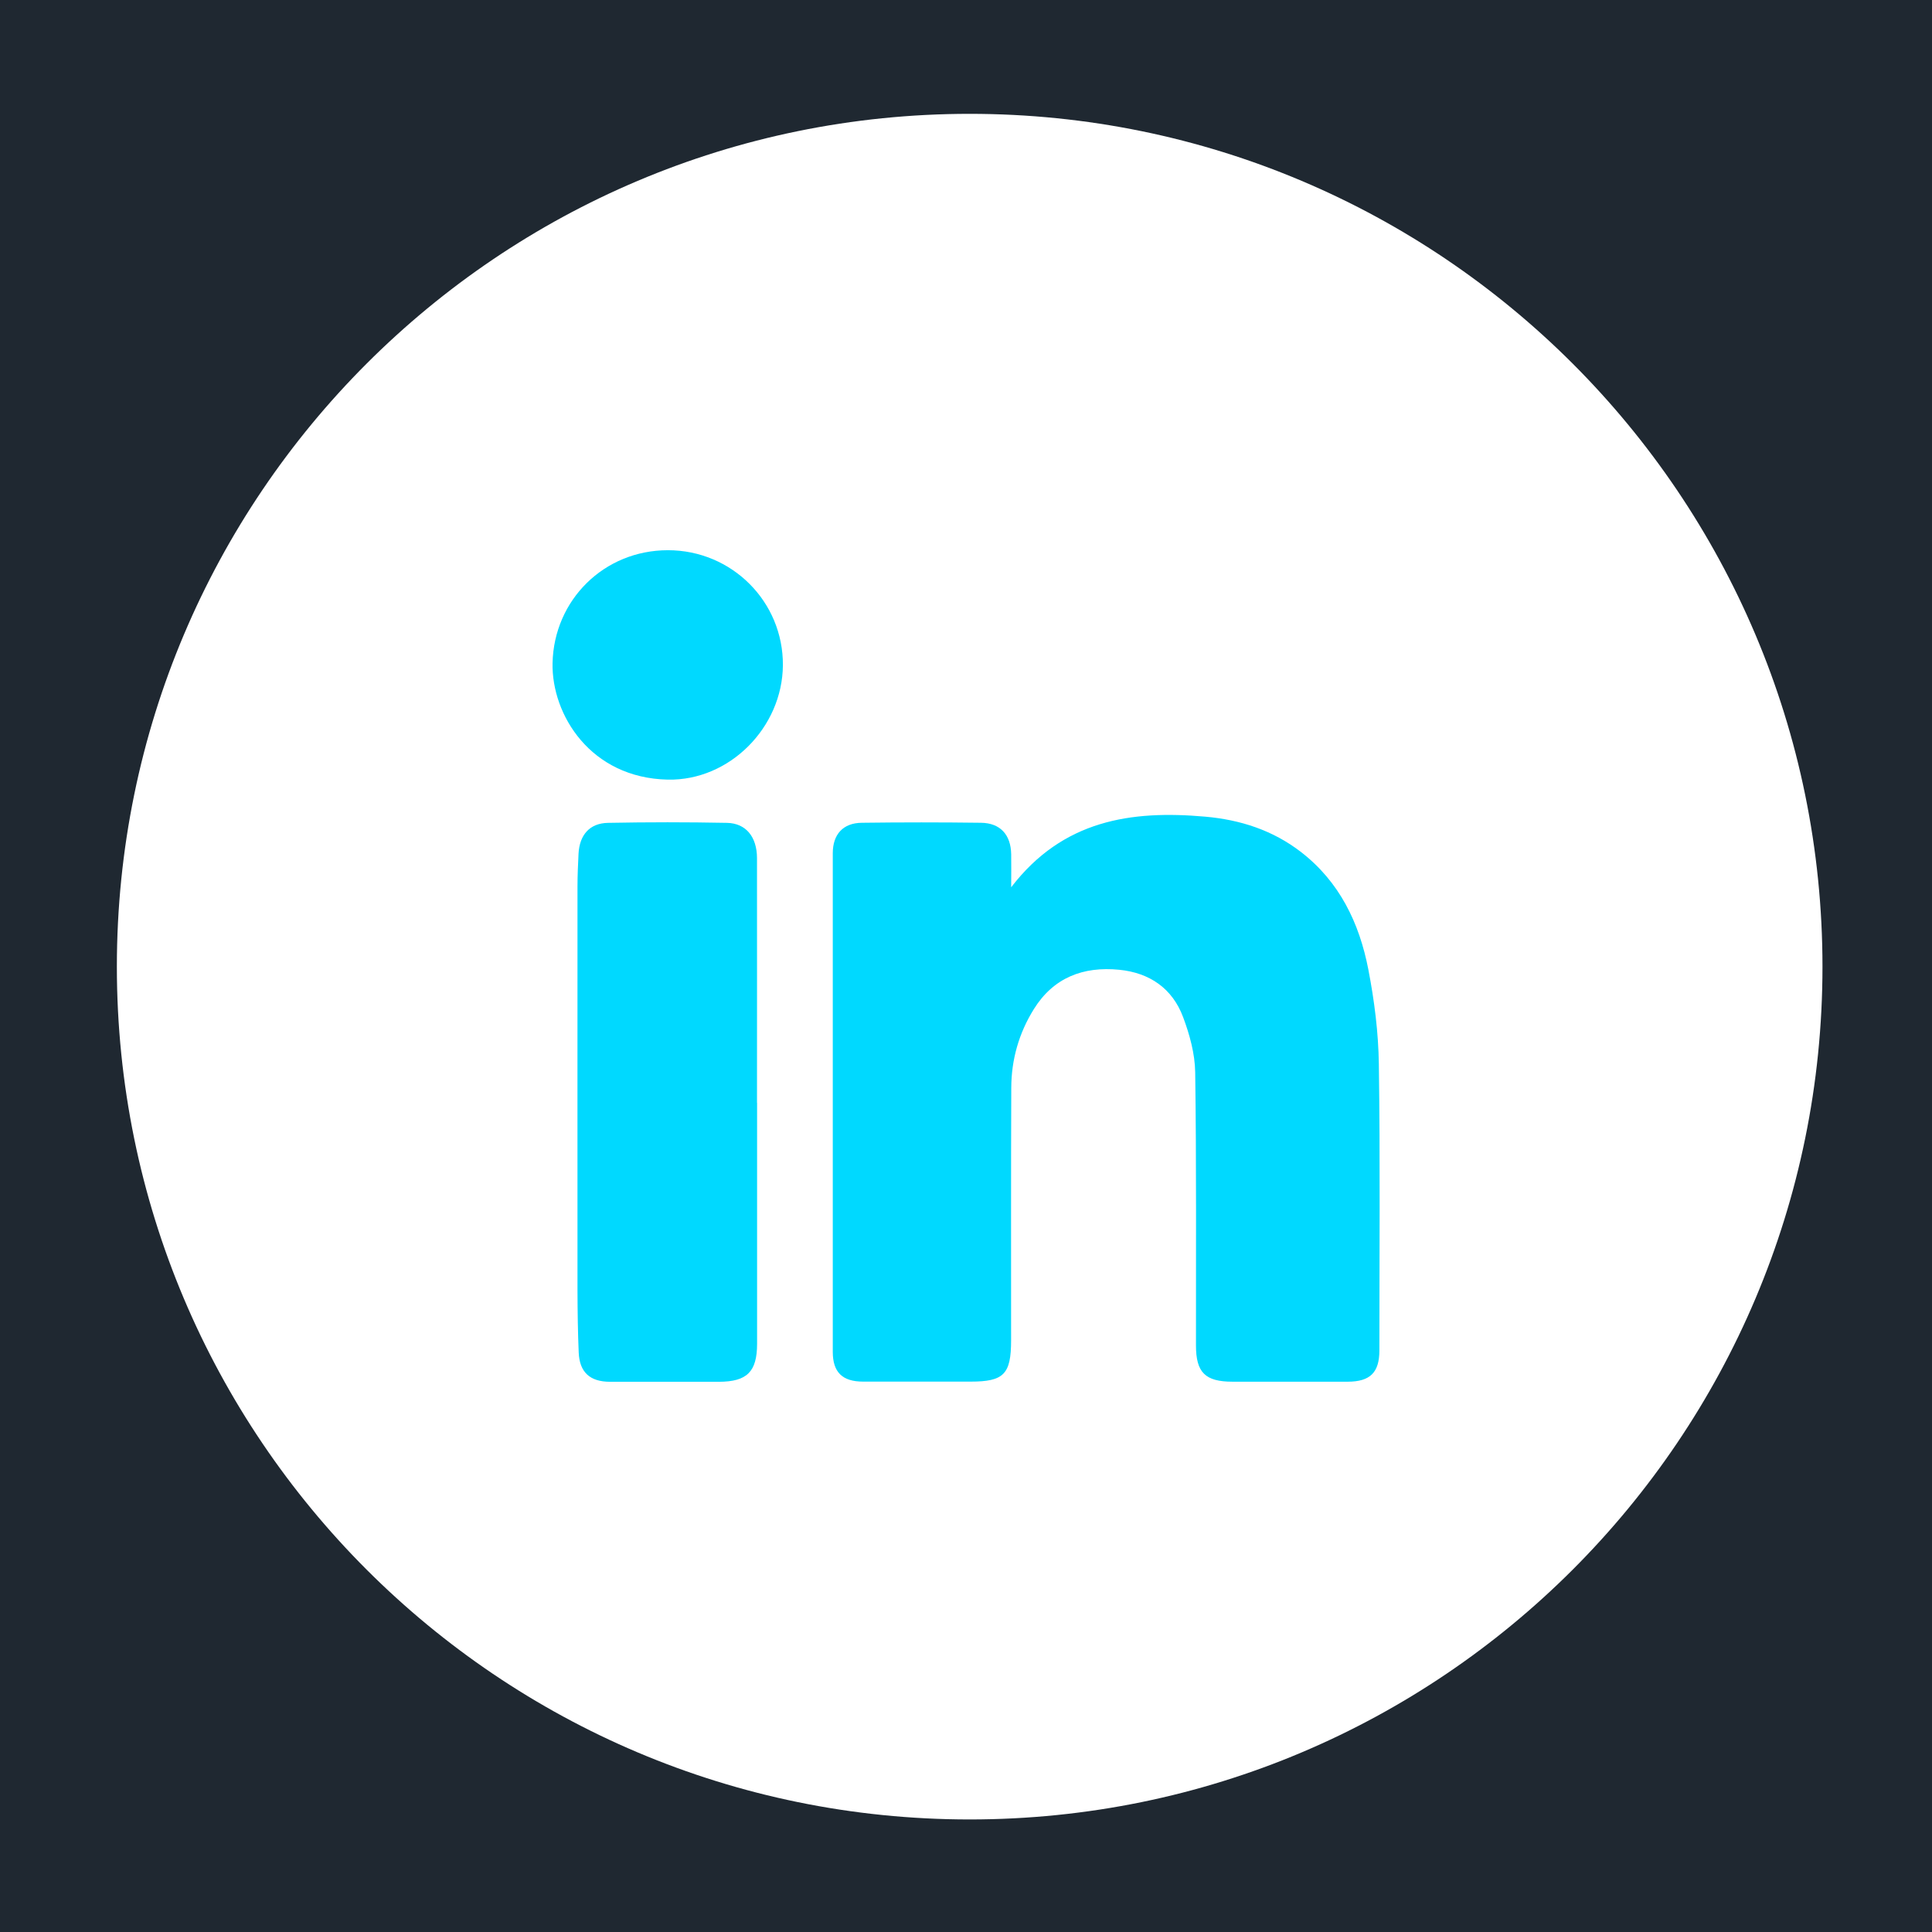
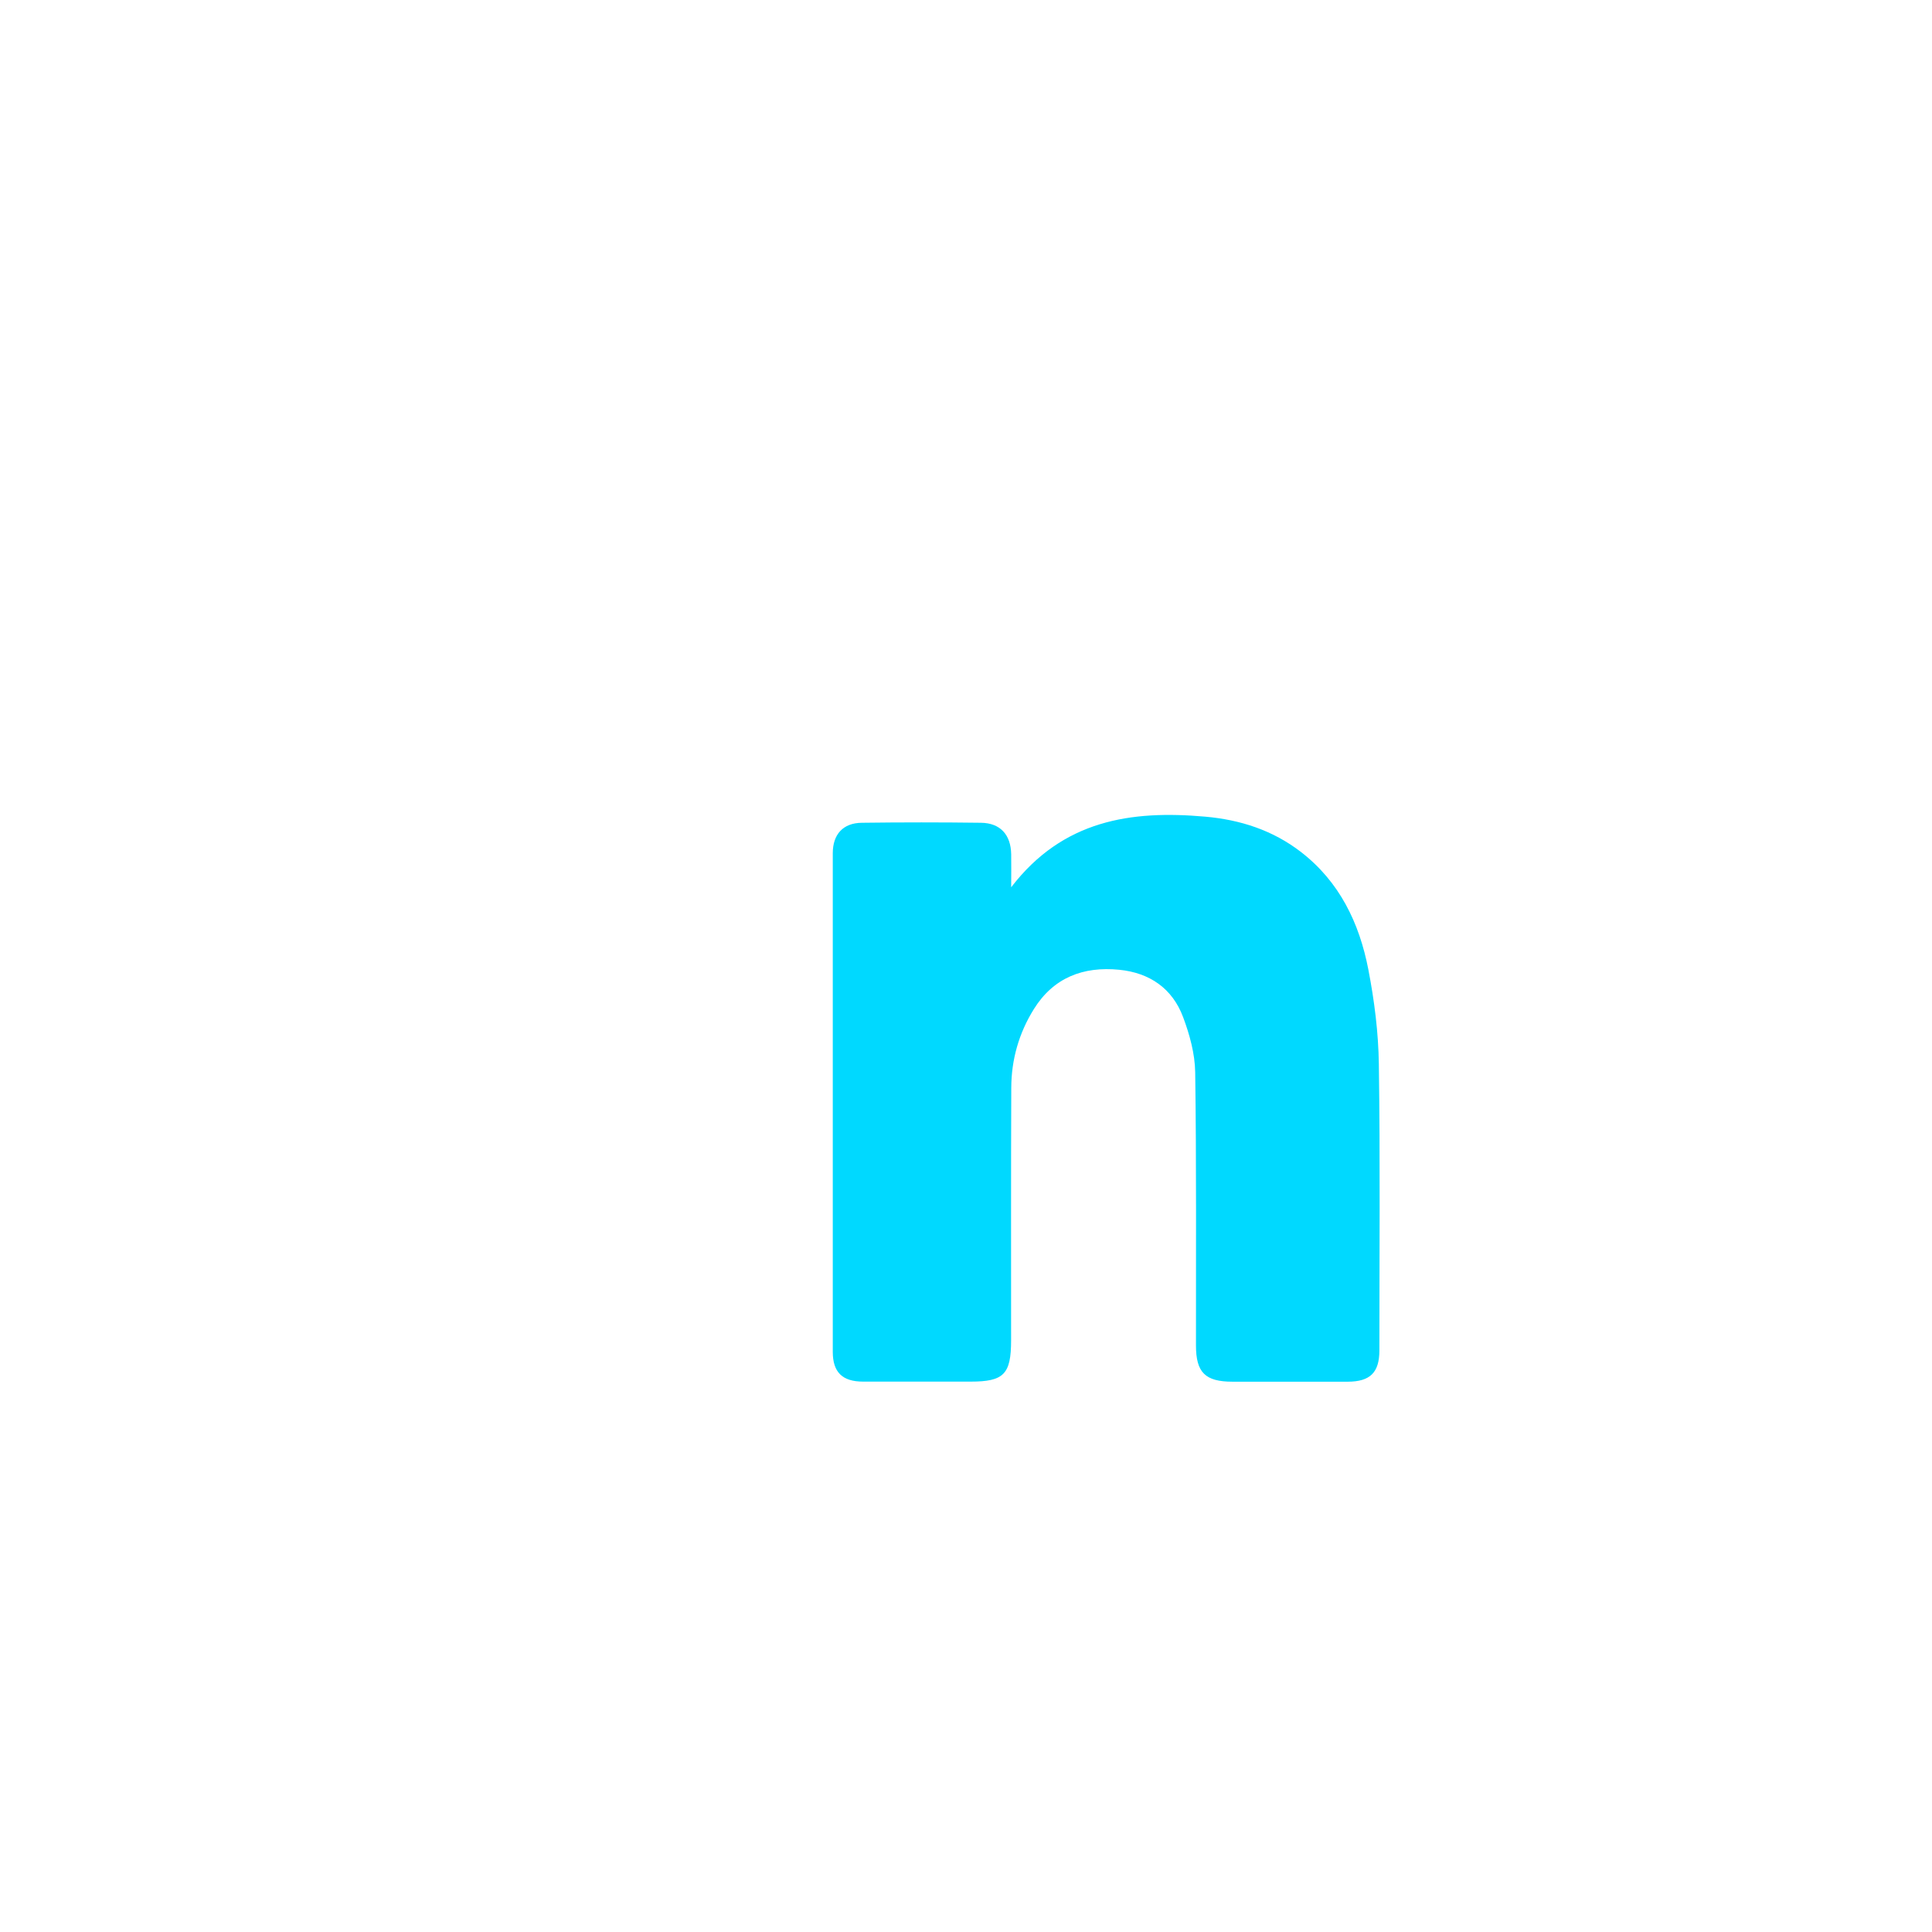
<svg xmlns="http://www.w3.org/2000/svg" width="90" height="90" viewBox="0 0 90 90" fill="none">
-   <path d="M90 0H0V90H90V0Z" fill="#1F2831" />
-   <path d="M45.171 84.757C67.112 84.757 84.898 66.97 84.898 45.03C84.898 23.089 67.112 5.303 45.171 5.303C23.23 5.303 5.444 23.089 5.444 45.03C5.444 66.97 23.23 84.757 45.171 84.757Z" fill="white" />
  <path d="M47.105 41.332C49.509 38.2 52.689 37.737 56.143 38.043C57.779 38.188 59.287 38.674 60.602 39.687C62.403 41.078 63.324 43 63.742 45.159C64.023 46.611 64.212 48.098 64.232 49.574C64.297 54.017 64.257 58.463 64.257 62.906C64.257 63.939 63.826 64.361 62.789 64.365C61 64.365 59.207 64.365 57.417 64.365C56.147 64.365 55.713 63.939 55.713 62.677C55.709 58.435 55.737 54.189 55.677 49.948C55.664 49.087 55.419 48.199 55.114 47.383C54.615 46.044 53.554 45.316 52.135 45.175C50.462 45.011 49.075 45.537 48.158 47.013C47.463 48.13 47.113 49.365 47.109 50.671C47.093 54.592 47.101 58.516 47.101 62.436C47.101 64.016 46.763 64.361 45.215 64.361C43.547 64.361 41.878 64.361 40.206 64.361C39.241 64.361 38.794 63.923 38.794 62.974C38.794 55.231 38.794 47.491 38.794 39.748C38.794 38.867 39.273 38.336 40.149 38.328C41.999 38.304 43.852 38.304 45.702 38.328C46.598 38.34 47.089 38.887 47.105 39.792C47.113 40.25 47.105 40.709 47.105 41.328V41.332Z" fill="#00D9FF" />
-   <path d="M35.268 51.374C35.268 55.114 35.268 58.853 35.268 62.596C35.268 63.903 34.798 64.365 33.491 64.369C31.803 64.369 30.114 64.369 28.421 64.369C27.48 64.369 26.994 63.923 26.958 62.998C26.918 62.053 26.906 61.108 26.902 60.163C26.898 53.871 26.902 47.575 26.902 41.283C26.902 40.78 26.926 40.278 26.95 39.775C26.994 38.899 27.464 38.348 28.321 38.332C30.17 38.296 32.02 38.296 33.869 38.332C34.758 38.352 35.26 38.995 35.264 39.968C35.268 43.768 35.264 47.567 35.264 51.37L35.268 51.374Z" fill="#00D9FF" />
-   <path d="M31.115 25.631C34.094 25.631 36.49 28.031 36.47 30.99C36.45 33.881 33.986 36.378 31.107 36.318C27.505 36.241 25.691 33.29 25.74 30.89C25.804 27.955 28.132 25.631 31.115 25.631Z" fill="#00D9FF" />
</svg>